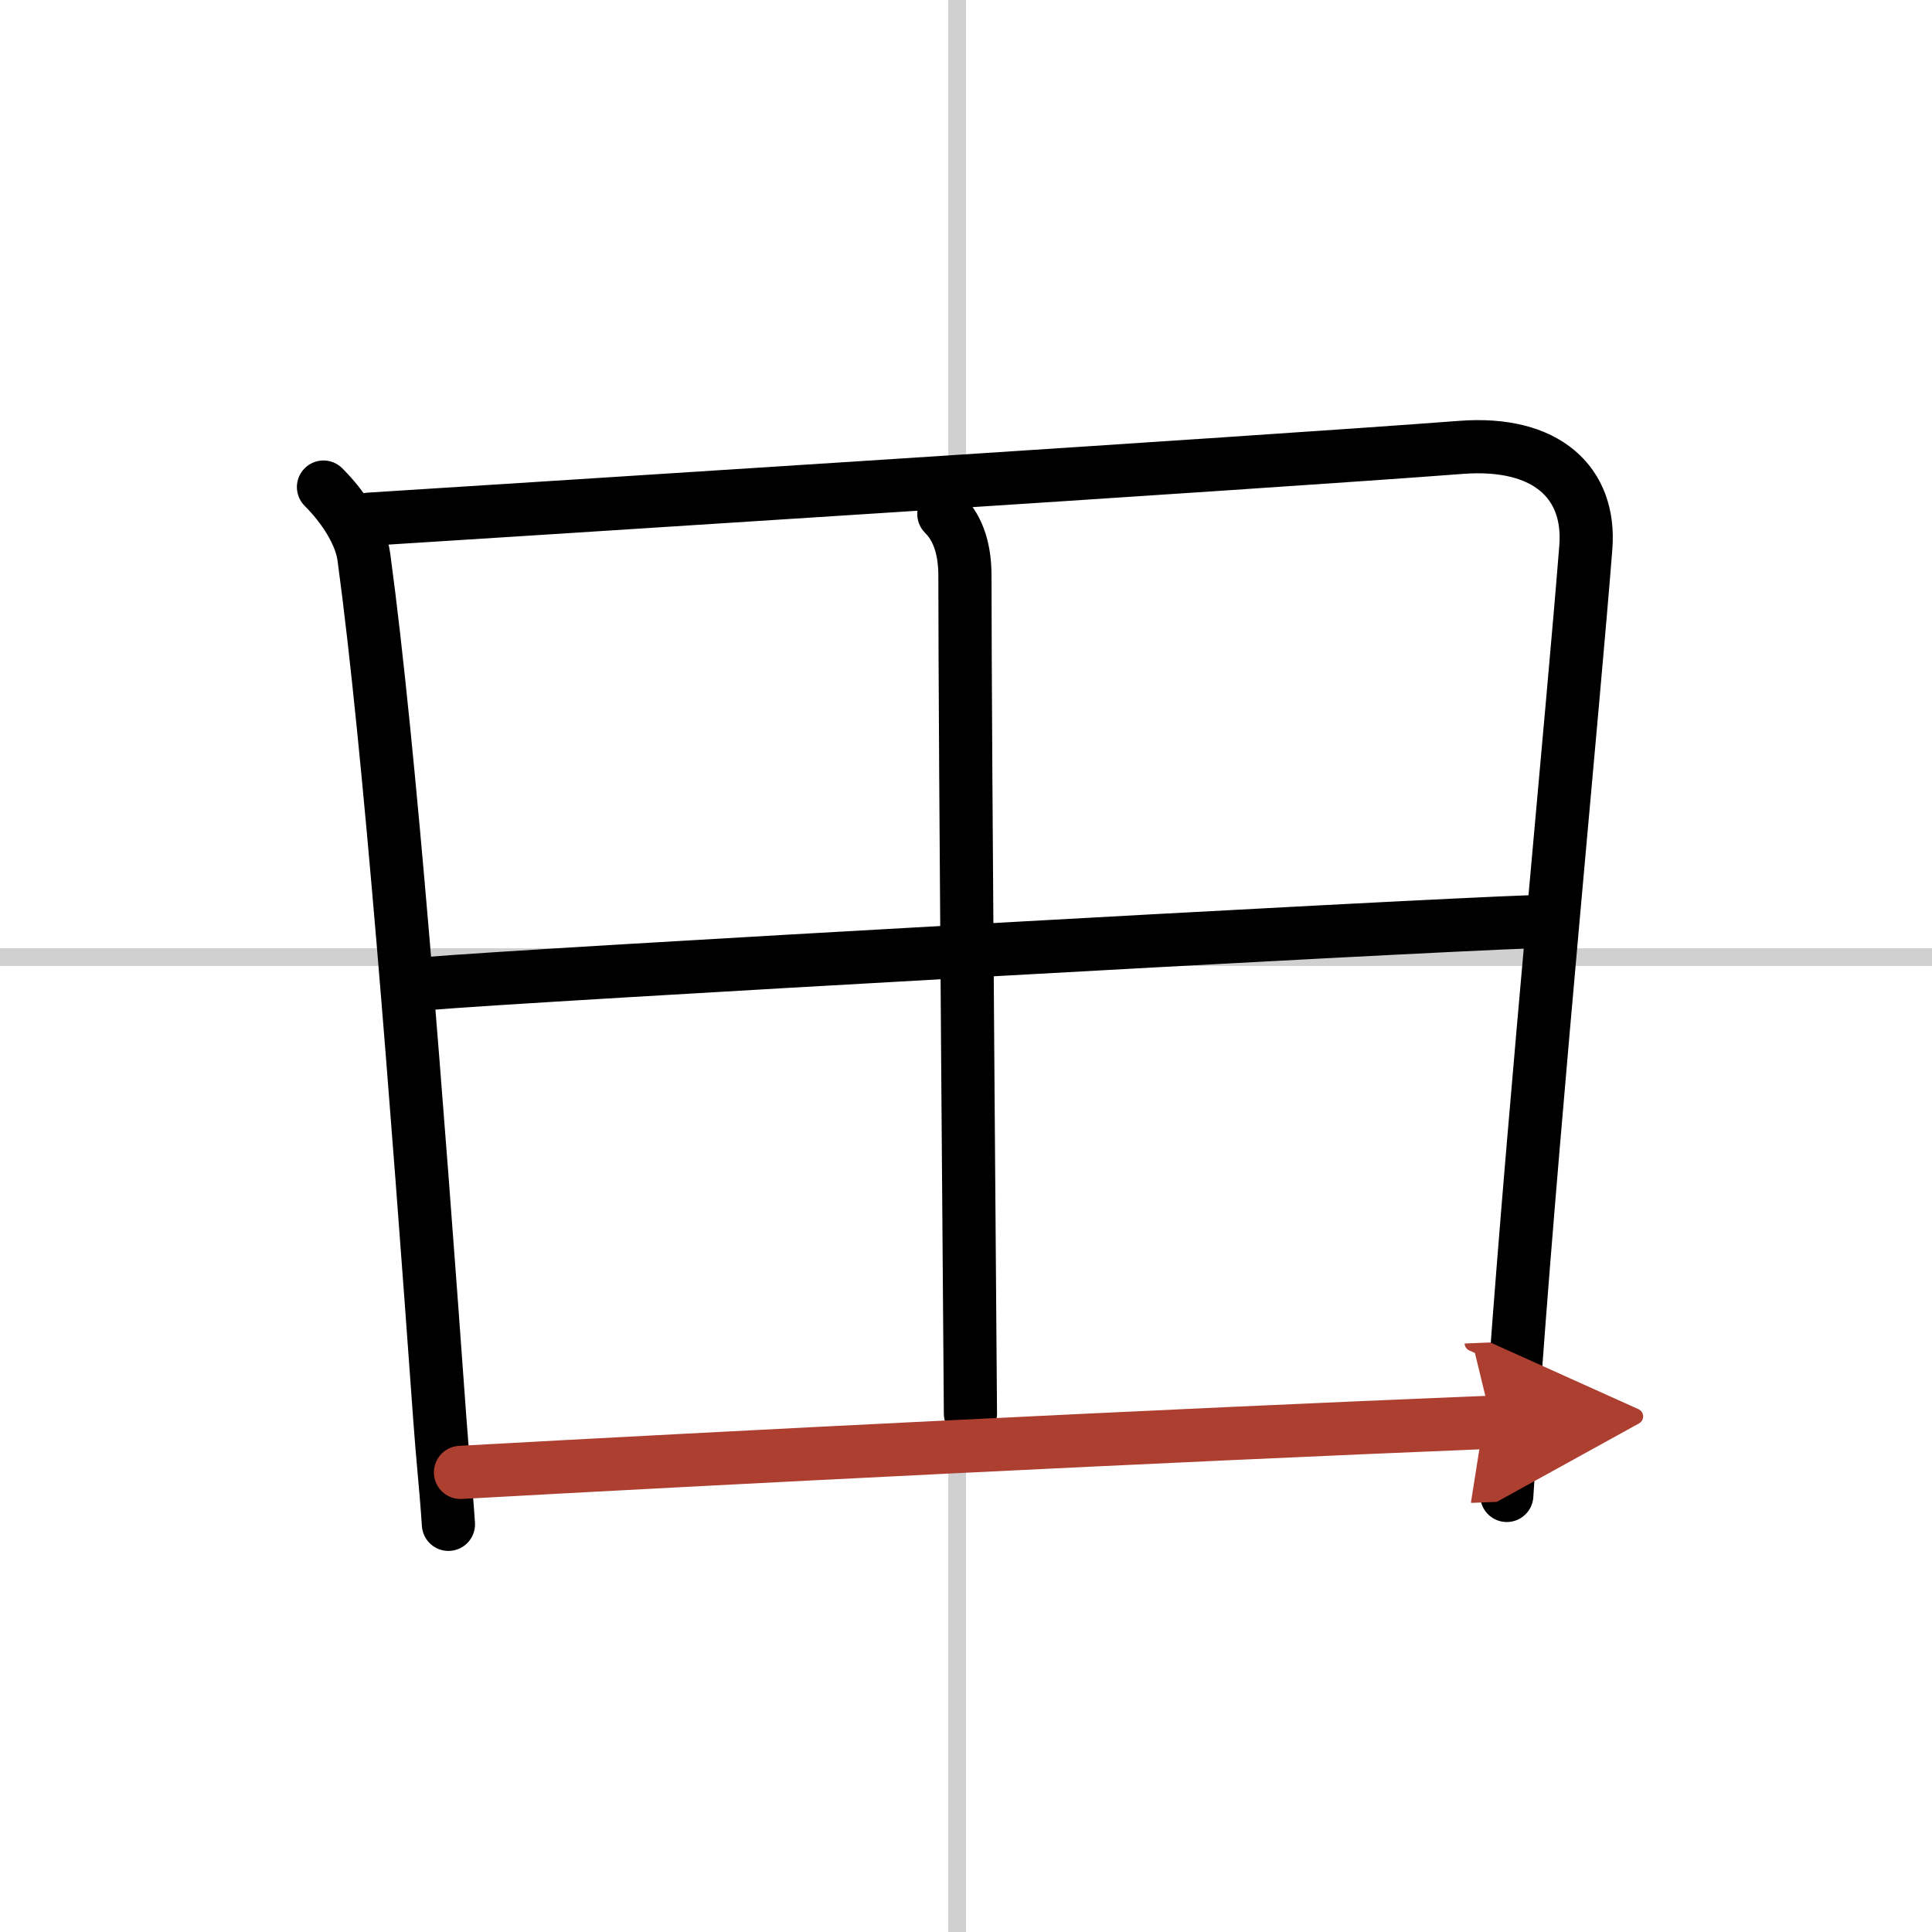
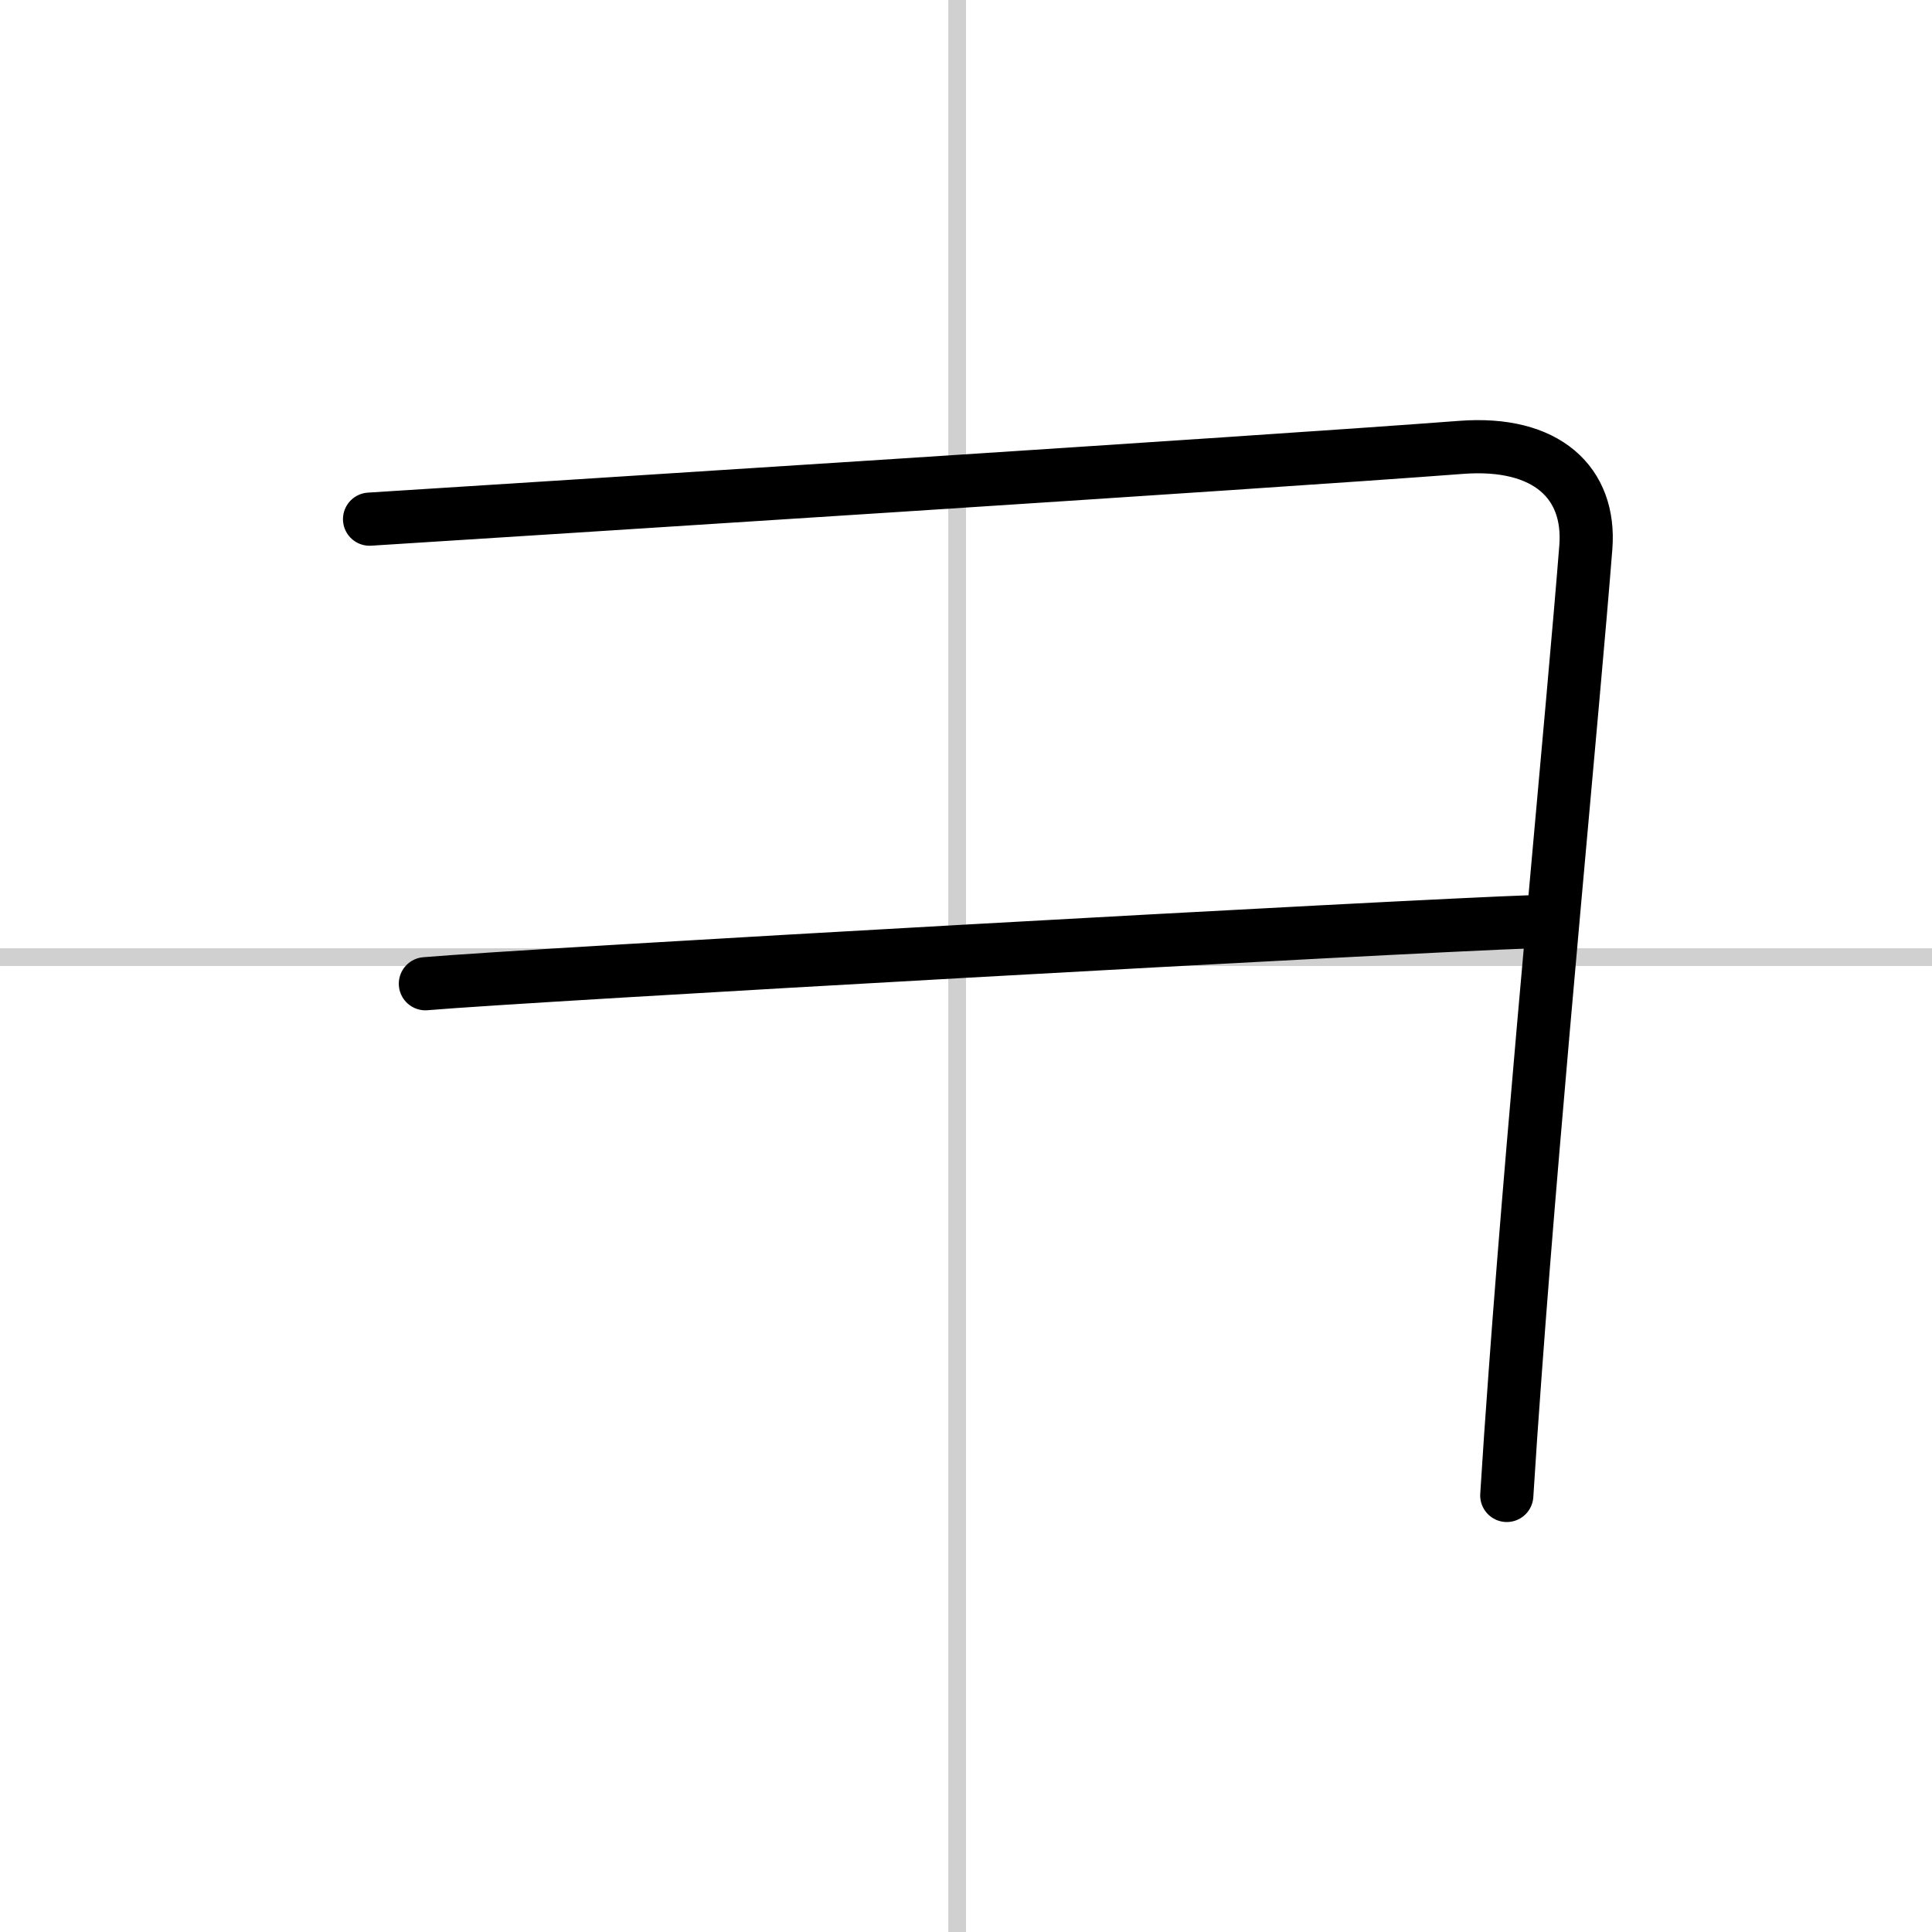
<svg xmlns="http://www.w3.org/2000/svg" width="400" height="400" viewBox="0 0 109 109">
  <defs>
    <marker id="a" markerWidth="4" orient="auto" refX="1" refY="5" viewBox="0 0 10 10">
      <polyline points="0 0 10 5 0 10 1 5" fill="#ad3f31" stroke="#ad3f31" />
    </marker>
  </defs>
  <g fill="none" stroke="#000" stroke-linecap="round" stroke-linejoin="round" stroke-width="3">
-     <rect width="100%" height="100%" fill="#fff" stroke="#fff" />
    <line x1="54" x2="54" y2="109" stroke="#d0d0d0" stroke-width="1" />
    <line x2="109" y1="54" y2="54" stroke="#d0d0d0" stroke-width="1" />
-     <path d="M18.25,27.48c1.2,1.2,2.11,2.68,2.28,3.95C22,42.25,23.52,62.11,24.81,80c0.17,2.4,0.34,3.75,0.49,6" />
    <path d="m20.85 29.29c8.52-0.54 50.04-3.17 61.58-4.05 4.84-0.37 7.32 2.01 7.04 5.63-0.69 8.8-2.83 30.69-3.99 46.64-0.18 2.44-0.34 4.75-0.47 6.86" />
-     <path d="m53.25 29c0.88 0.88 1.19 2.12 1.19 3.5 0 9.52 0.31 46.37 0.31 47.25" />
    <path d="m24 55.5c5.75-0.5 55.12-3.25 62.5-3.5" />
-     <path d="m25.98 83.07c14.77-0.82 39.39-2.07 58.18-2.83" marker-end="url(#a)" stroke="#ad3f31" />
  </g>
</svg>